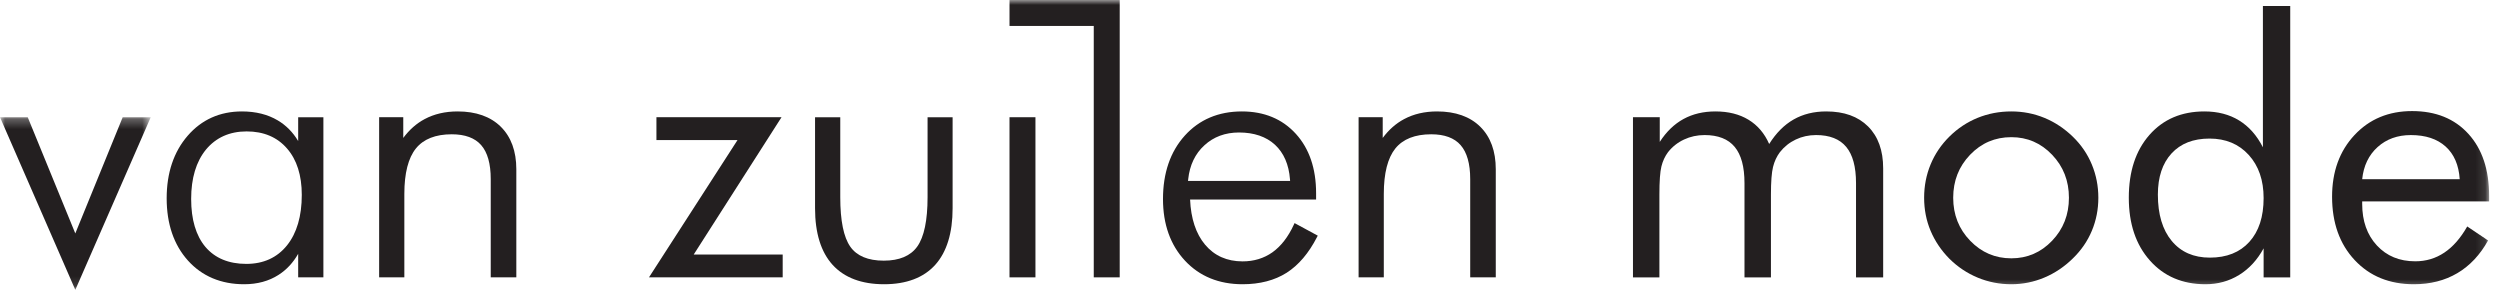
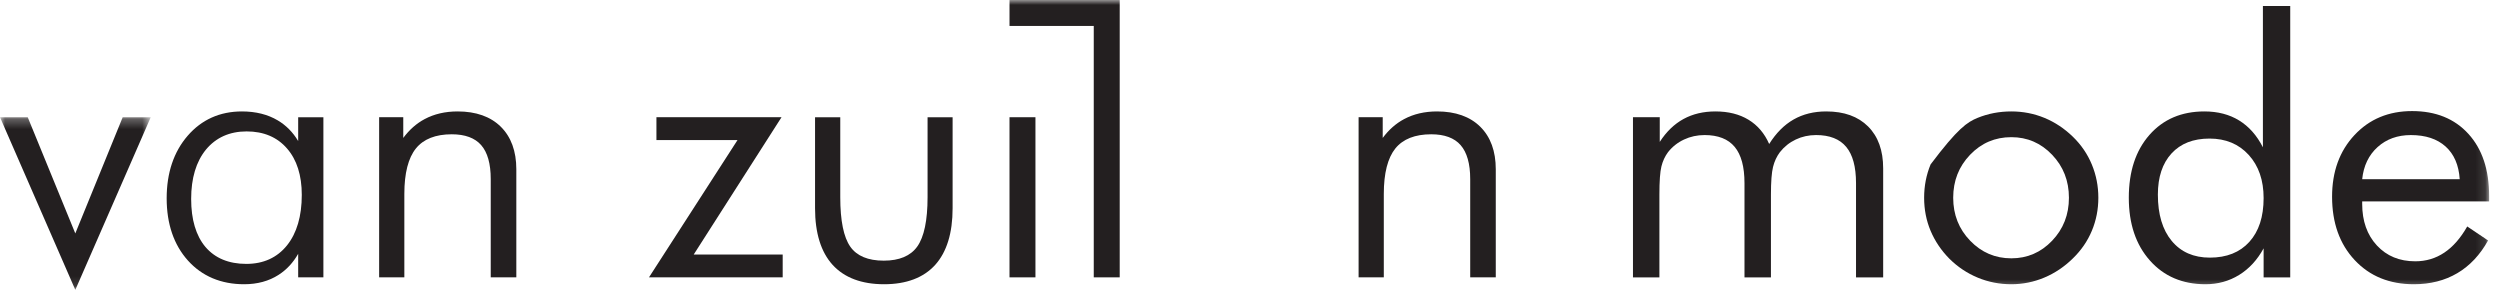
<svg xmlns="http://www.w3.org/2000/svg" xmlns:xlink="http://www.w3.org/1999/xlink" width="255px" height="30px" viewBox="0 0 255 30" version="1.1">
  <title>AE3C918F-6C2B-4D44-9BB1-E8B9A0962F63</title>
  <defs>
    <filter id="filter-1">
      <feColorMatrix in="SourceGraphic" type="matrix" values="0 0 0 0 0 0 0 0 0 0 0 0 0 0 0 0 0 0 1 0" />
    </filter>
    <polygon id="path-2" points="0 0.277 15.375 0.277 15.375 17.885 0 17.885" />
    <polygon id="path-4" points="0 29.565 253.891 29.565 253.891 -0 0 -0" />
  </defs>
  <g id="Homepage" stroke="none" stroke-width="1" fill="none" fill-rule="evenodd">
    <g id="Desktop-HD-V3-DEF." transform="translate(-250, -3883)">
      <g id="Group-23" transform="translate(0, 3640)" filter="url(#filter-1)">
        <g transform="translate(250, 243)">
          <path d="M152.569,28.29 L149.961,28.29 L149.961,18.261 C149.961,16.707 149.632,15.543 148.985,14.805 C148.349,14.07 147.339,13.697 145.984,13.697 C144.331,13.697 143.101,14.184 142.325,15.144 C141.544,16.114 141.148,17.672 141.148,19.775 L141.148,28.29 L138.577,28.29 L138.577,11.957 L141.037,11.957 L141.037,14.07 C141.655,13.236 142.386,12.591 143.217,12.149 C144.184,11.63 145.315,11.366 146.581,11.366 C148.457,11.366 149.94,11.892 150.988,12.928 C152.038,13.966 152.569,15.424 152.569,17.264 L152.569,28.29 Z" id="Fill-1" fill="#231F20" />
          <path d="M90.174,28.992 C87.891,28.992 86.125,28.328 84.927,27.016 C83.738,25.708 83.135,23.767 83.135,21.247 L83.135,11.958 L85.707,11.958 L85.707,20.114 C85.707,22.501 86.051,24.198 86.73,25.16 C87.392,26.107 88.54,26.587 90.144,26.587 C91.734,26.587 92.885,26.101 93.564,25.142 C94.259,24.163 94.612,22.471 94.612,20.114 L94.612,11.958 L97.166,11.958 L97.166,21.247 C97.166,23.767 96.569,25.708 95.391,27.016 C94.207,28.327 92.451,28.992 90.174,28.992" id="Fill-3" fill="#231F20" />
          <polygon id="Fill-5" fill="#231F20" points="79.834 28.29 66.196 28.29 75.226 14.288 66.956 14.288 66.956 11.957 79.715 11.957 70.76 25.959 79.834 25.959" />
          <path d="M52.665,28.29 L50.055,28.29 L50.055,18.261 C50.055,16.707 49.728,15.543 49.082,14.805 C48.443,14.07 47.434,13.697 46.079,13.697 C44.425,13.697 43.195,14.184 42.422,15.144 C41.64,16.114 41.243,17.672 41.243,19.775 L41.243,28.29 L38.672,28.29 L38.672,11.957 L41.133,11.957 L41.133,14.069 C41.75,13.236 42.481,12.591 43.311,12.149 C44.279,11.63 45.411,11.366 46.677,11.366 C48.553,11.366 50.035,11.892 51.083,12.928 C52.132,13.966 52.665,15.424 52.665,17.264 L52.665,28.29 Z" id="Fill-7" fill="#231F20" />
          <g id="Group-11" transform="translate(0, 11.681)">
            <mask id="mask-3" fill="white">
              <use xlink:href="#path-2" />
            </mask>
            <g id="Clip-10" />
            <polygon id="Fill-9" fill="#231F20" mask="url(#mask-3)" points="7.682 17.885 0 0.277 2.829 0.277 7.681 12.128 12.515 0.277 15.375 0.277" />
          </g>
-           <path d="M121.197,18.274 C121.351,16.84 121.907,15.677 122.851,14.82 C123.789,13.954 124.978,13.514 126.38,13.514 C127.91,13.514 129.143,13.935 130.048,14.764 C130.947,15.597 131.462,16.779 131.577,18.279 L131.591,18.456 L121.178,18.456 L121.197,18.274 Z M132.045,22.755 L131.972,22.915 C131.398,24.165 130.661,25.114 129.786,25.737 C128.918,26.35 127.894,26.661 126.742,26.661 C125.15,26.661 123.863,26.086 122.913,24.952 C121.985,23.843 121.473,22.297 121.389,20.354 L134.242,20.354 L134.242,19.702 C134.242,17.191 133.546,15.154 132.175,13.649 C130.796,12.134 128.946,11.366 126.674,11.366 C124.284,11.366 122.325,12.197 120.847,13.835 C119.371,15.474 118.625,17.648 118.625,20.299 C118.625,22.876 119.38,24.992 120.867,26.587 C122.355,28.184 124.331,28.992 126.742,28.992 C128.502,28.992 130.016,28.598 131.239,27.821 C132.455,27.044 133.496,25.819 134.336,24.18 L134.411,24.036 L132.045,22.755 Z" id="Fill-12" fill="#231F20" />
          <path d="M29.276,25.026 C28.269,26.281 26.872,26.917 25.124,26.917 C23.332,26.917 21.928,26.334 20.951,25.184 C19.986,24.035 19.498,22.39 19.498,20.293 C19.498,18.175 20.007,16.481 21.01,15.256 C22.03,14.027 23.424,13.404 25.156,13.404 C26.893,13.404 28.28,13.991 29.278,15.148 C30.276,16.291 30.782,17.883 30.782,19.88 C30.782,22.048 30.275,23.78 29.276,25.026 L29.276,25.026 Z M30.414,11.958 L30.414,14.387 C29.881,13.491 29.183,12.785 28.335,12.282 C27.314,11.673 26.085,11.366 24.681,11.366 C22.429,11.366 20.565,12.202 19.14,13.849 C17.721,15.49 17,17.634 17,20.226 C17,22.836 17.73,24.971 19.167,26.573 C20.612,28.178 22.545,28.992 24.906,28.992 C26.25,28.992 27.431,28.67 28.414,28.036 C29.228,27.516 29.899,26.796 30.414,25.889 L30.414,28.29 L32.986,28.29 L32.986,11.958 L30.414,11.958 Z" id="Fill-14" fill="#231F20" />
          <mask id="mask-5" fill="white">
            <use xlink:href="#path-4" />
          </mask>
          <g id="Clip-17" />
          <polygon id="Fill-16" fill="#231F20" mask="url(#mask-5)" points="102.969 28.29 105.616 28.29 105.616 11.957 102.969 11.957" />
          <polygon id="Fill-18" fill="#231F20" mask="url(#mask-5)" points="114.21 28.29 111.563 28.29 111.563 2.646 102.97 2.646 102.97 0 114.21 0" />
          <path d="M189.314,28.296 L189.314,18.67 C189.314,17.016 188.981,15.786 188.314,14.983 C187.647,14.179 186.623,13.776 185.242,13.776 C184.493,13.776 183.799,13.929 183.162,14.233 C182.525,14.535 181.986,14.967 181.546,15.527 C181.225,15.955 180.992,16.456 180.85,17.027 C180.707,17.599 180.636,18.539 180.636,19.849 L180.636,28.296 L177.938,28.296 L177.938,18.67 C177.938,17.016 177.605,15.786 176.939,14.983 C176.272,14.179 175.248,13.776 173.867,13.776 C173.117,13.776 172.417,13.929 171.768,14.233 C171.12,14.535 170.575,14.967 170.134,15.527 C169.825,15.944 169.601,16.426 169.465,16.974 C169.328,17.521 169.259,18.479 169.259,19.849 L169.259,28.296 L166.563,28.296 L166.563,11.955 L169.295,11.955 L169.295,14.473 C169.974,13.426 170.783,12.646 171.724,12.134 C172.664,11.622 173.748,11.366 174.974,11.366 C176.296,11.366 177.421,11.649 178.349,12.214 C179.278,12.779 179.98,13.604 180.456,14.688 C181.159,13.568 181.99,12.735 182.948,12.187 C183.906,11.641 185.017,11.366 186.278,11.366 C188.1,11.366 189.522,11.878 190.547,12.901 C191.571,13.926 192.083,15.348 192.083,17.17 L192.083,28.296 L189.314,28.296 Z" id="Fill-19" fill="#231F20" mask="url(#mask-5)" />
-           <path d="M199.226,20.17 C199.226,21.896 199.803,23.358 200.958,24.554 C202.113,25.751 203.512,26.349 205.155,26.349 C206.786,26.349 208.173,25.751 209.316,24.554 C210.459,23.358 211.031,21.896 211.031,20.17 C211.031,18.445 210.459,16.983 209.316,15.786 C208.173,14.589 206.786,13.991 205.155,13.991 C203.5,13.991 202.098,14.589 200.949,15.786 C199.8,16.983 199.226,18.445 199.226,20.17 M196.261,20.17 C196.261,18.967 196.481,17.834 196.922,16.768 C197.363,15.703 198.005,14.754 198.851,13.92 C199.696,13.087 200.655,12.453 201.725,12.018 C202.797,11.583 203.94,11.366 205.155,11.366 C206.345,11.366 207.473,11.587 208.539,12.026 C209.604,12.467 210.571,13.11 211.441,13.955 C212.286,14.777 212.929,15.721 213.37,16.787 C213.81,17.851 214.031,18.98 214.031,20.17 C214.031,21.361 213.81,22.483 213.37,23.537 C212.929,24.591 212.286,25.528 211.441,26.349 C210.571,27.206 209.598,27.861 208.521,28.313 C207.443,28.766 206.321,28.992 205.155,28.992 C203.952,28.992 202.812,28.769 201.735,28.322 C200.657,27.876 199.696,27.236 198.851,26.403 C198.005,25.546 197.363,24.592 196.922,23.546 C196.481,22.498 196.261,21.373 196.261,20.17" id="Fill-20" fill="#231F20" mask="url(#mask-5)" />
+           <path d="M199.226,20.17 C199.226,21.896 199.803,23.358 200.958,24.554 C202.113,25.751 203.512,26.349 205.155,26.349 C206.786,26.349 208.173,25.751 209.316,24.554 C210.459,23.358 211.031,21.896 211.031,20.17 C211.031,18.445 210.459,16.983 209.316,15.786 C208.173,14.589 206.786,13.991 205.155,13.991 C203.5,13.991 202.098,14.589 200.949,15.786 C199.8,16.983 199.226,18.445 199.226,20.17 M196.261,20.17 C196.261,18.967 196.481,17.834 196.922,16.768 C199.696,13.087 200.655,12.453 201.725,12.018 C202.797,11.583 203.94,11.366 205.155,11.366 C206.345,11.366 207.473,11.587 208.539,12.026 C209.604,12.467 210.571,13.11 211.441,13.955 C212.286,14.777 212.929,15.721 213.37,16.787 C213.81,17.851 214.031,18.98 214.031,20.17 C214.031,21.361 213.81,22.483 213.37,23.537 C212.929,24.591 212.286,25.528 211.441,26.349 C210.571,27.206 209.598,27.861 208.521,28.313 C207.443,28.766 206.321,28.992 205.155,28.992 C203.952,28.992 202.812,28.769 201.735,28.322 C200.657,27.876 199.696,27.236 198.851,26.403 C198.005,25.546 197.363,24.592 196.922,23.546 C196.481,22.498 196.261,21.373 196.261,20.17" id="Fill-20" fill="#231F20" mask="url(#mask-5)" />
          <path d="M230.889,20.205 C230.889,18.385 230.383,16.917 229.371,15.804 C228.359,14.691 227.025,14.134 225.37,14.134 C223.715,14.134 222.424,14.64 221.495,15.651 C220.566,16.664 220.103,18.063 220.103,19.849 C220.103,21.861 220.572,23.436 221.513,24.571 C222.454,25.709 223.752,26.278 225.406,26.278 C227.121,26.278 228.463,25.742 229.434,24.671 C230.404,23.599 230.889,22.111 230.889,20.205 L230.889,20.205 Z M233.603,0.615 L233.603,28.295 L230.889,28.295 L230.889,25.331 C230.246,26.51 229.412,27.415 228.388,28.046 C227.365,28.676 226.222,28.992 224.96,28.992 C222.614,28.992 220.724,28.186 219.29,26.572 C217.855,24.959 217.138,22.825 217.138,20.17 C217.138,17.491 217.84,15.355 219.245,13.759 C220.649,12.164 222.519,11.366 224.853,11.366 C226.21,11.366 227.389,11.672 228.388,12.285 C229.388,12.899 230.199,13.812 230.817,15.026 L230.817,0.615 L233.603,0.615 Z" id="Fill-21" fill="#231F20" mask="url(#mask-5)" />
          <path d="M250.891,18.277 C250.797,16.837 250.316,15.726 249.454,14.947 C248.59,14.167 247.408,13.777 245.908,13.777 C244.551,13.777 243.42,14.185 242.515,15 C241.61,15.816 241.086,16.908 240.943,18.277 L250.891,18.277 Z M253.891,20.546 L240.943,20.546 L240.943,20.795 C240.943,22.545 241.443,23.959 242.443,25.037 C243.444,26.115 244.748,26.653 246.355,26.653 C247.45,26.653 248.439,26.358 249.318,25.769 C250.2,25.18 250.981,24.29 251.658,23.099 L253.783,24.528 C252.963,26.004 251.915,27.117 250.64,27.867 C249.366,28.617 247.891,28.992 246.213,28.992 C243.723,28.992 241.712,28.17 240.176,26.528 C238.64,24.884 237.872,22.73 237.872,20.063 C237.872,17.504 238.634,15.408 240.157,13.777 C241.681,12.146 243.64,11.33 246.033,11.33 C248.45,11.33 250.364,12.104 251.774,13.652 C253.185,15.2 253.891,17.313 253.891,19.992 L253.891,20.546 Z" id="Fill-22" fill="#231F20" mask="url(#mask-5)" />
        </g>
      </g>
    </g>
  </g>
</svg>